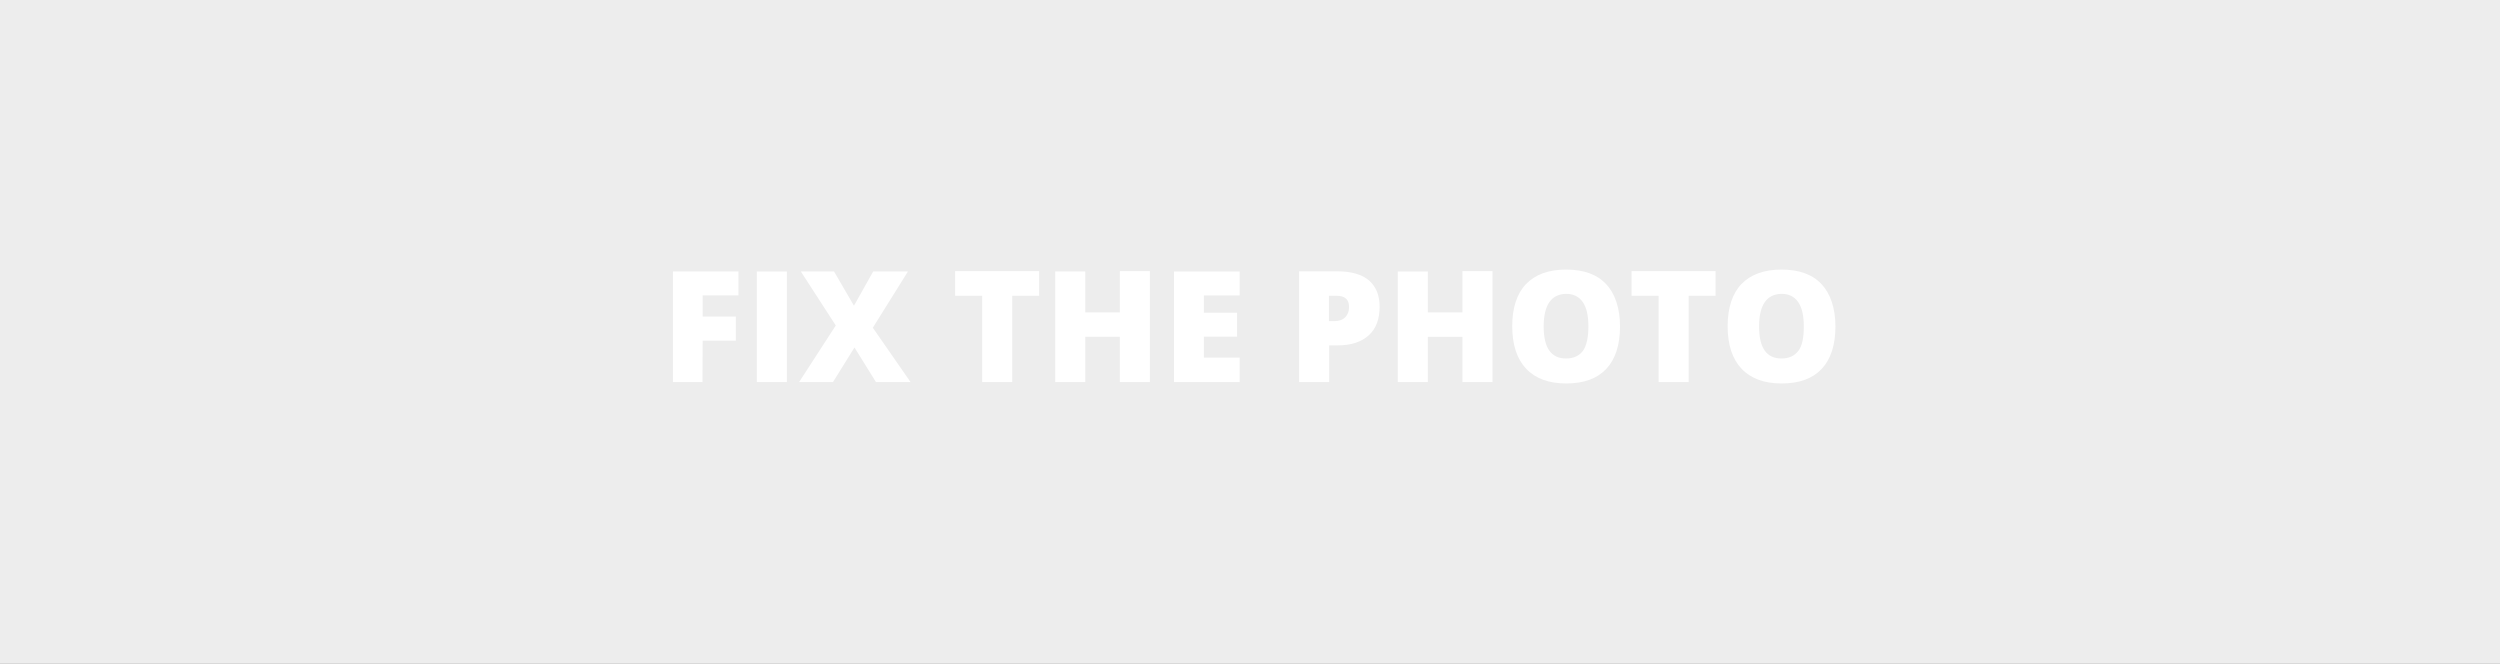
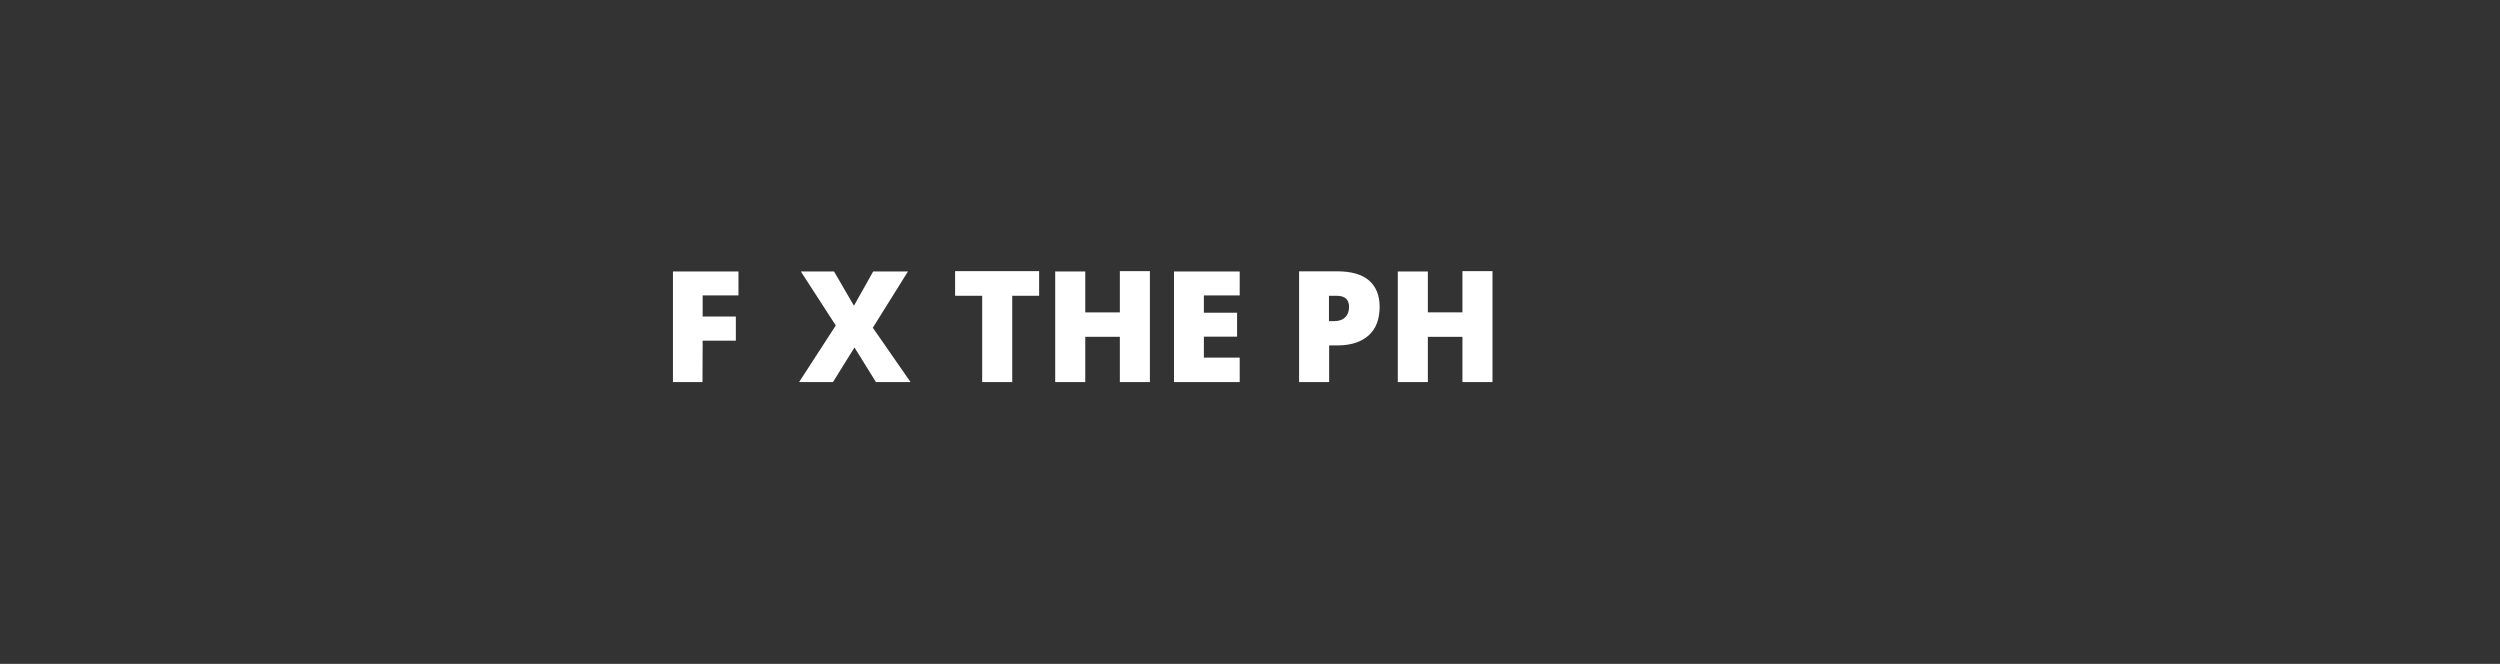
<svg xmlns="http://www.w3.org/2000/svg" version="1.1" id="Слой_1" x="0px" y="0px" viewBox="0 0 1431 380" style="enable-background:new 0 0 1431 380;" width="1431" height="380" xml:space="preserve">
  <rect x="0" y="0" width="1431" height="380" fill="#333333" stroke="none" />
  <style type="text/css">
	.st0{fill:none;}
	.st1{fill:#EDEDED;}
	.st2{enable-background:new    ;}
	.st3{fill:#FFFFFF;}
</style>
  <path class="st0" d="M1079.3-109.9" />
-   <rect x="-5.4" y="-6.2" class="st1" width="1443.9" height="395.2" />
  <g class="st2">
    <path class="st3" d="M402.1,218.7h-16.9v-63.3h37.5v13.7h-20.5v12.1h19V195h-19L402.1,218.7L402.1,218.7z" />
-     <path class="st3" d="M433.2,218.7v-63.3h17.2v63.3H433.2z" />
    <path class="st3" d="M521.2,218.7h-19.8l-12.3-19.8l-12.3,19.8h-19.4l21-32.4l-20-30.9h19l11.4,19.6l11-19.6h19.9l-20.1,32.2   L521.2,218.7z" />
    <path class="st3" d="M579.4,218.7h-17.2v-49.4h-15.5v-14.1h48.1v14.1h-15.4V218.7z" />
    <path class="st3" d="M658.2,218.7H641v-25.9h-19.8v25.9H604v-63.3h17.2v23.4H641v-23.6h17.2V218.7z" />
    <path class="st3" d="M709.6,218.7H672v-63.3h37.6v13.7h-20.5v9.9h19v13.7h-19v12h20.5V218.7z" />
    <path class="st3" d="M789.7,175.5c0,7.1-2,12.6-6.2,16.4s-10.1,5.8-17.8,5.8h-4.9v21h-17.2v-63.4h21.9c8,0,14.1,1.8,18.1,5.2   C787.6,164,789.7,169,789.7,175.5z M760.8,183.8h3.1c2.5,0,4.6-0.7,6.1-2.2s2.2-3.4,2.2-5.9c0-4.3-2.4-6.4-7.1-6.4h-4.4v14.5   L760.8,183.8L760.8,183.8z" />
    <path class="st3" d="M854.3,218.7h-17.2v-25.9h-19.8v25.9h-17.2v-63.3h17.2v23.4h19.8v-23.6h17.2V218.7z" />
-     <path class="st3" d="M927.3,186.9c0,10.6-2.7,18.8-7.9,24.3c-5.2,5.5-12.8,8.3-22.9,8.3c-9.9,0-17.6-2.8-22.9-8.4   c-5.3-5.6-8-13.7-8-24.4c0-10.5,2.7-18.7,7.9-24.1s12.8-8.3,22.9-8.3c10.1,0,17.8,2.8,22.9,8.3   C924.4,167.9,927.3,176.3,927.3,186.9z M883.6,186.9c0,12.3,4.3,18.3,12.8,18.3c4.3,0,7.5-1.5,9.7-4.4c2-2.9,3.1-7.5,3.1-13.9   s-1.1-11-3.3-14.1s-5.3-4.6-9.5-4.6C887.9,168.4,883.6,174.6,883.6,186.9z" />
-     <path class="st3" d="M966.6,218.7h-17.2v-49.4h-15.5v-14.1H982v14.1h-15.4L966.6,218.7L966.6,218.7z" />
-     <path class="st3" d="M1050.6,186.9c0,10.6-2.7,18.8-7.9,24.3c-5.2,5.5-12.8,8.3-22.9,8.3c-9.9,0-17.6-2.8-22.9-8.4   c-5.3-5.6-8-13.7-8-24.4c0-10.5,2.7-18.7,7.9-24.1s12.8-8.3,22.9-8.3c10.1,0,17.8,2.8,22.9,8.3   C1047.7,168,1050.6,176.3,1050.6,186.9z M1006.9,186.9c0,12.3,4.3,18.3,12.8,18.3c4.3,0,7.5-1.5,9.7-4.4s3.1-7.5,3.1-13.9   s-1.1-11-3.3-14.1c-2.2-3.1-5.3-4.6-9.5-4.6C1011.2,168.4,1006.9,174.6,1006.9,186.9z" />
  </g>
</svg>